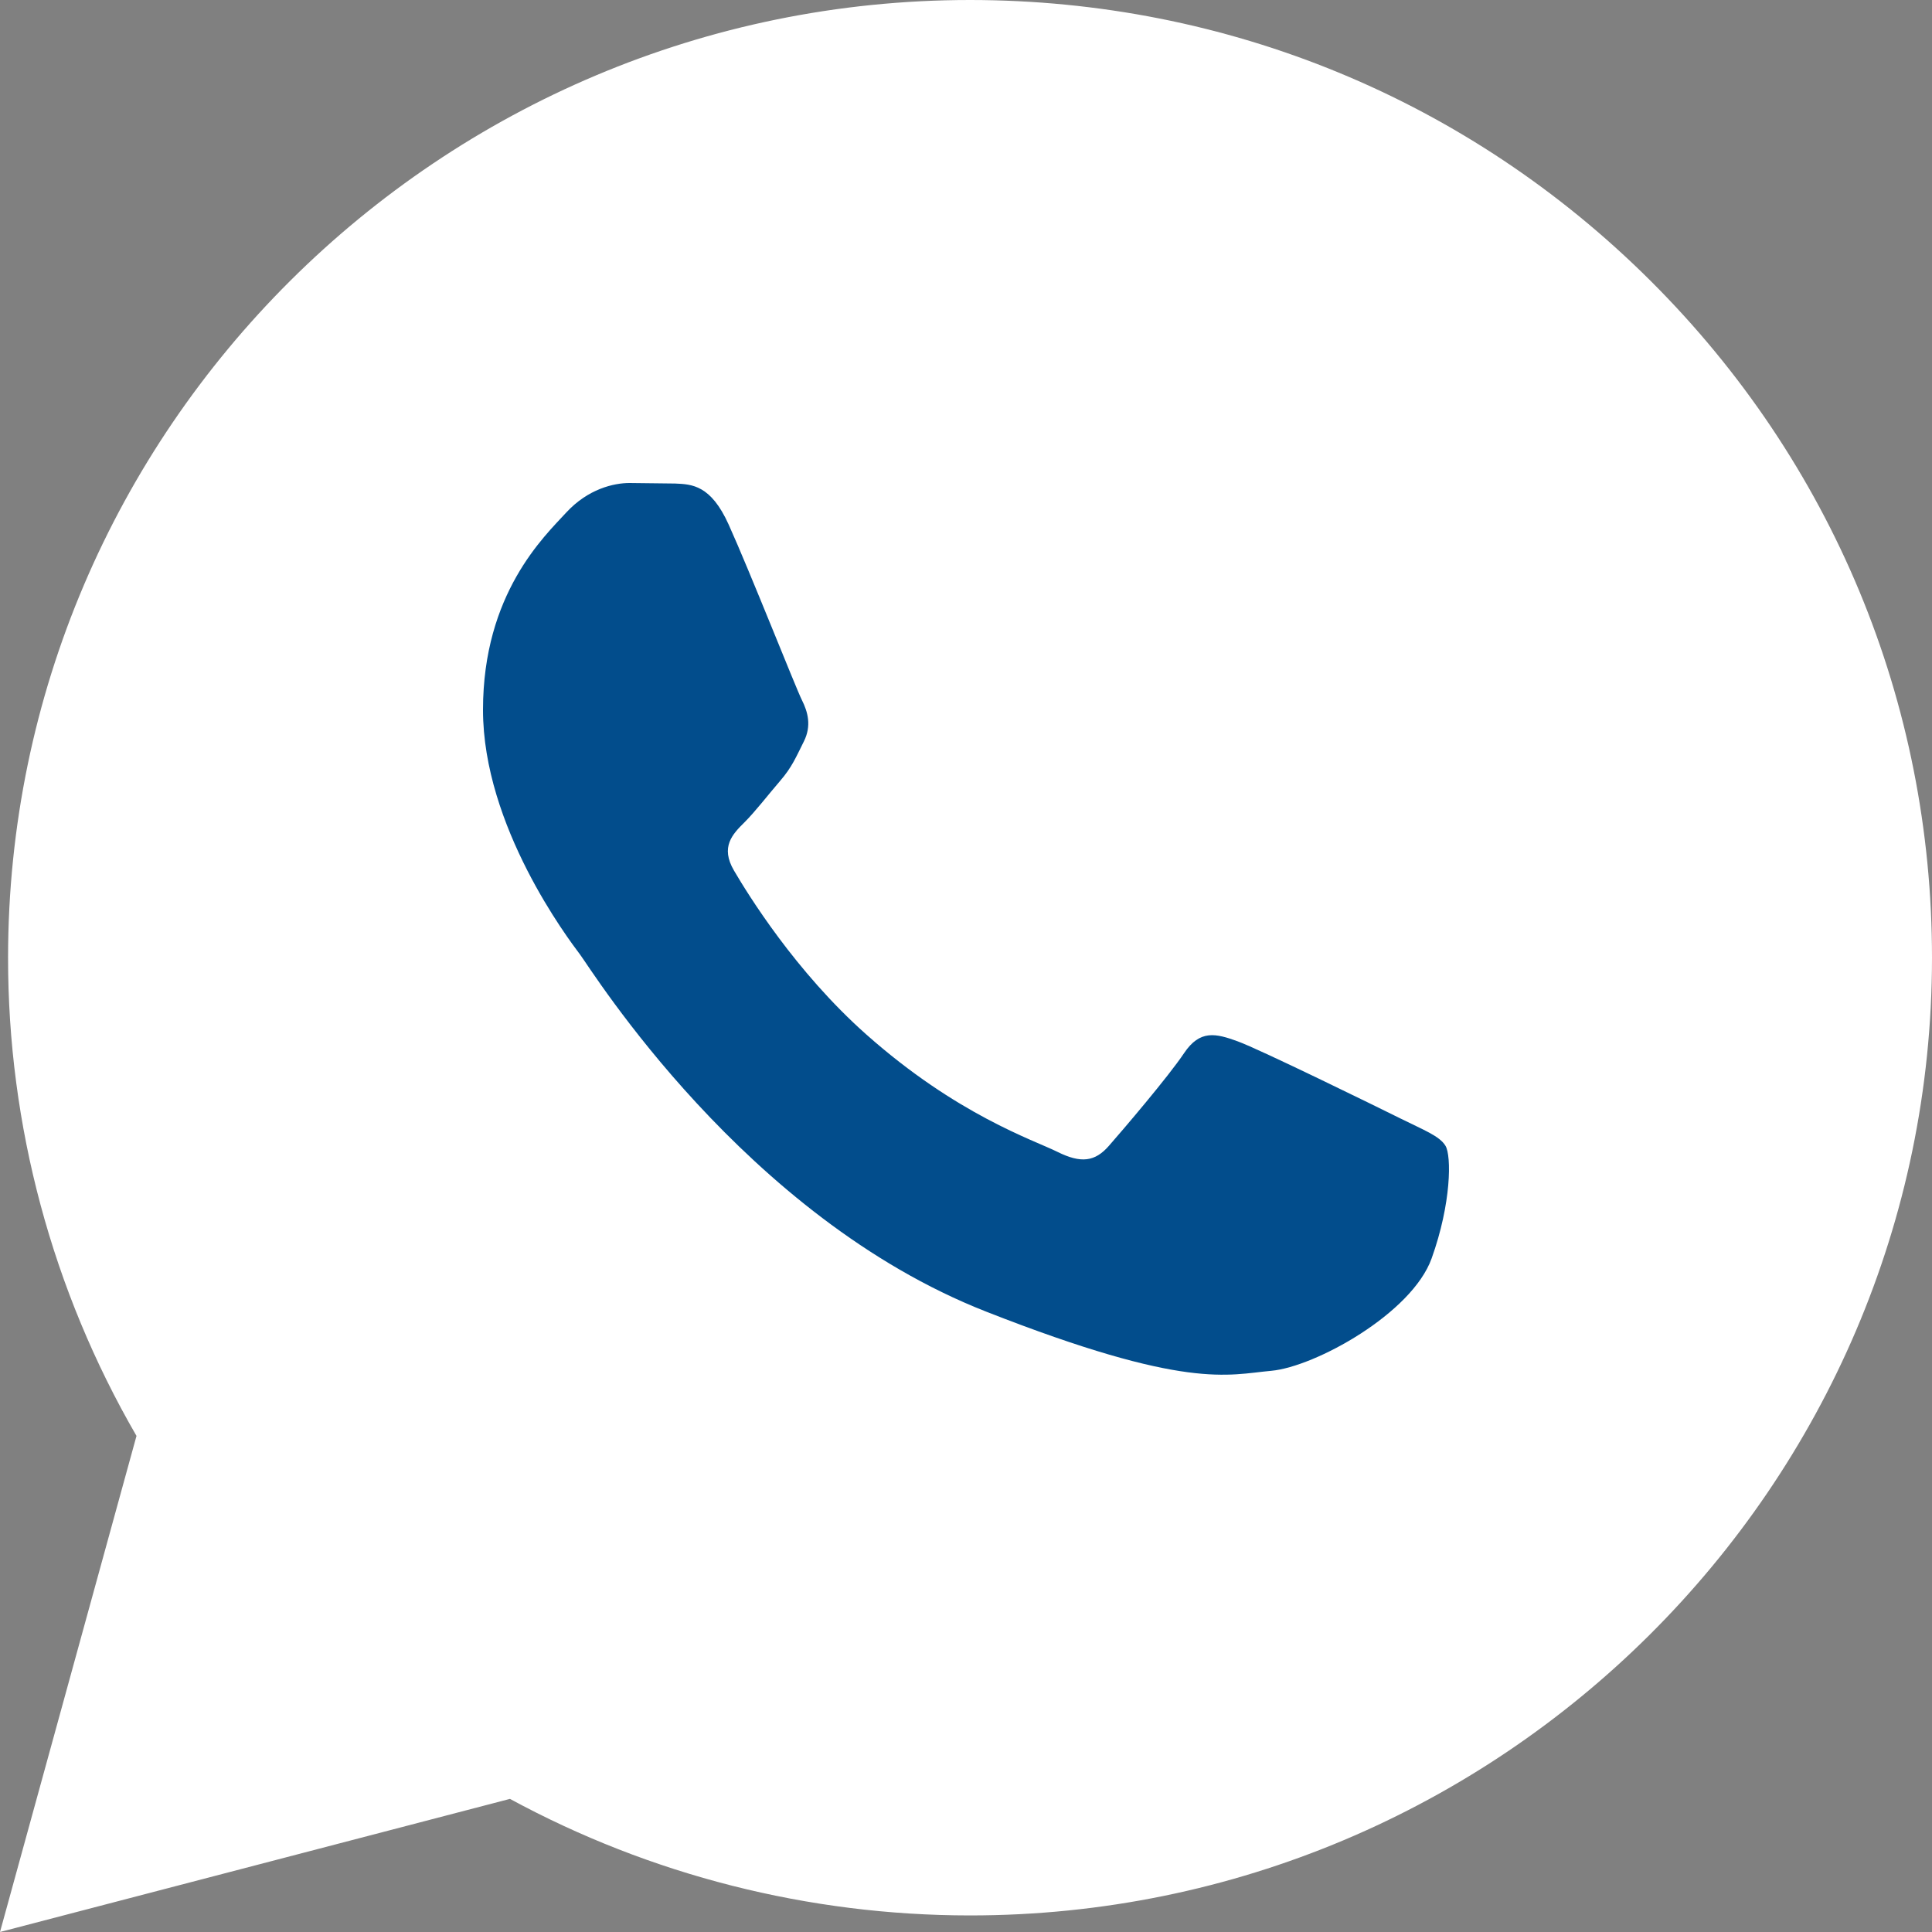
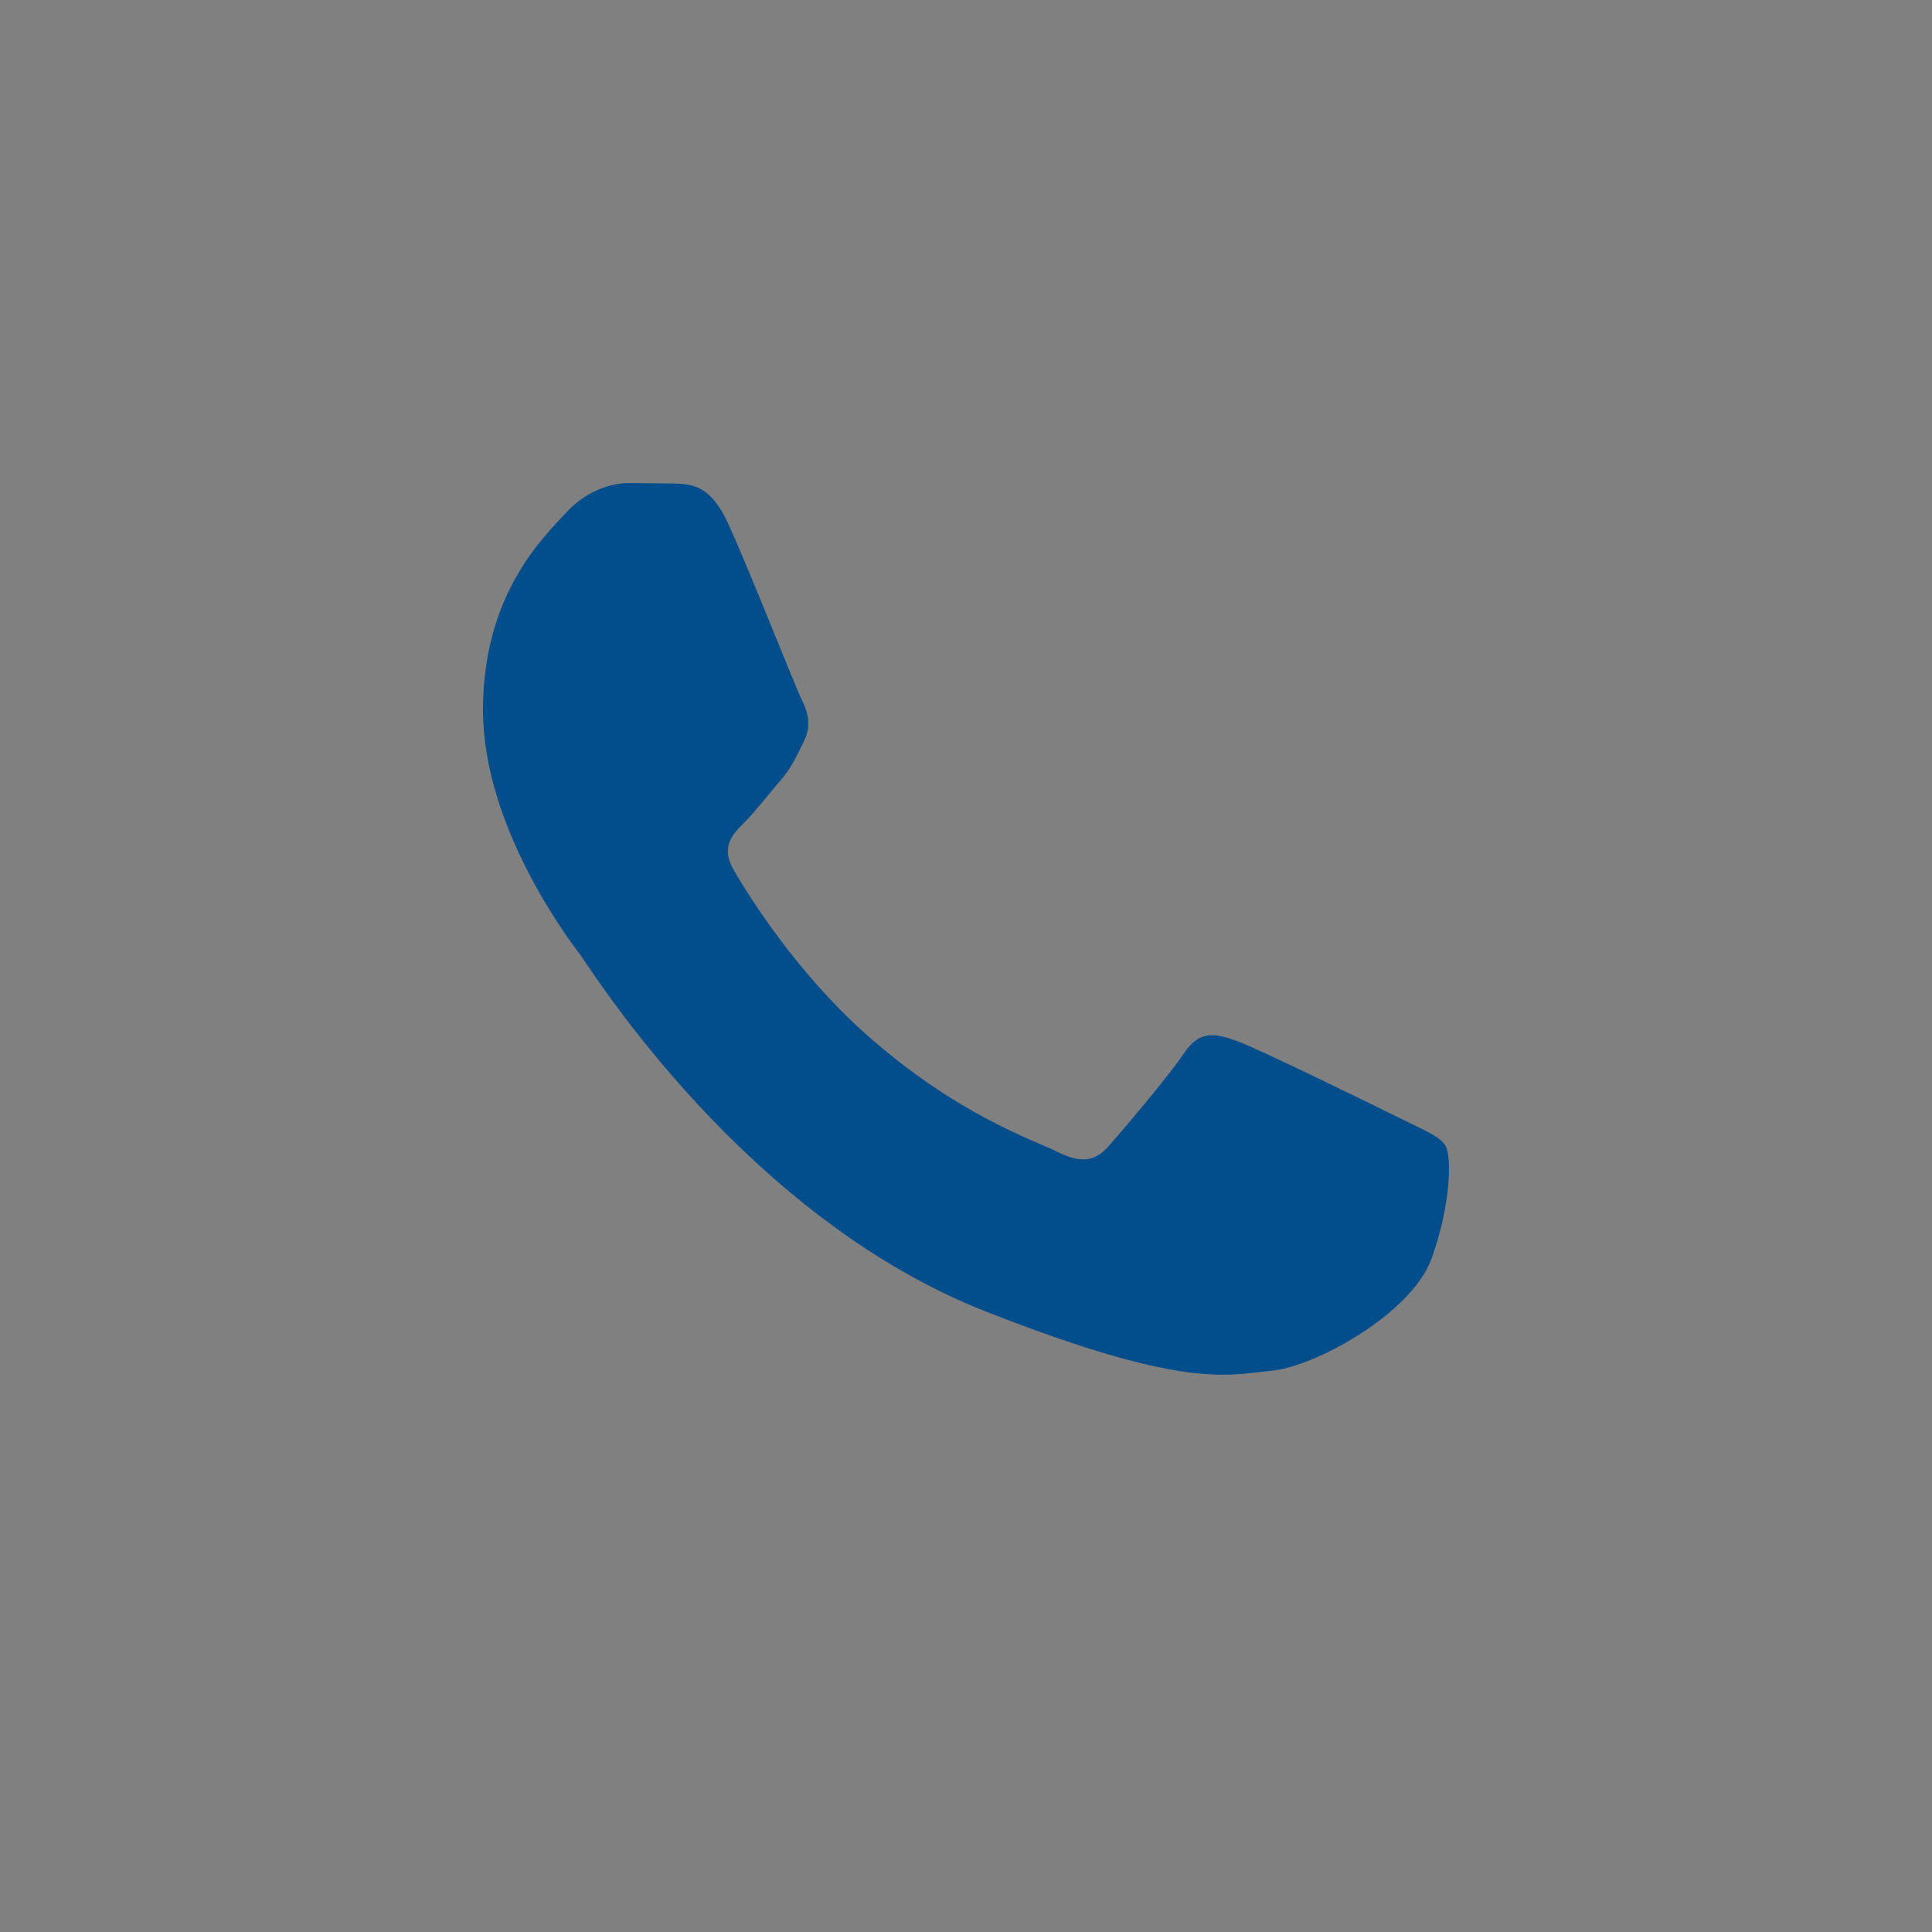
<svg xmlns="http://www.w3.org/2000/svg" width="40" height="40" viewBox="0 0 40 40" fill="none">
  <rect x="0" y="0" width="40" height="40" fill="#808080" stroke="none" />
-   <path d="M0 40L2.826 29.729C1.08 26.716 0.163 23.298 0.167 19.82C0.172 8.891 9.106 0 20.084 0C25.411 0.003 30.412 2.067 34.172 5.813C37.933 9.56 40.002 14.54 40 19.836C39.995 30.764 31.06 39.657 20.084 39.657H20.075C16.742 39.655 13.467 38.823 10.558 37.244L0 40Z" fill="white" />
  <path fill-rule="evenodd" clip-rule="evenodd" d="M15.085 10.858C14.716 10.042 14.328 10.026 13.978 10.011L13.034 10C12.706 10 12.173 10.123 11.722 10.613C11.272 11.103 10 12.288 10 14.697C10 17.107 11.763 19.435 12.009 19.762C12.255 20.09 15.413 25.192 20.415 27.155C24.572 28.787 25.418 28.462 26.32 28.381C27.223 28.299 29.232 27.196 29.641 26.052C30.051 24.908 30.051 23.929 29.928 23.724C29.806 23.519 29.477 23.397 28.985 23.152C28.492 22.907 26.074 21.722 25.623 21.559C25.172 21.395 24.844 21.314 24.515 21.804C24.187 22.294 23.245 23.397 22.958 23.724C22.671 24.051 22.384 24.092 21.891 23.847C21.399 23.602 19.814 23.085 17.934 21.416C16.471 20.118 15.484 18.515 15.197 18.025C14.909 17.535 15.166 17.27 15.413 17.026C15.634 16.806 15.905 16.454 16.151 16.168C16.398 15.882 16.479 15.678 16.643 15.351C16.806 15.025 16.725 14.738 16.602 14.493C16.479 14.249 15.523 11.826 15.085 10.858Z" fill="#024D8C" />
</svg>